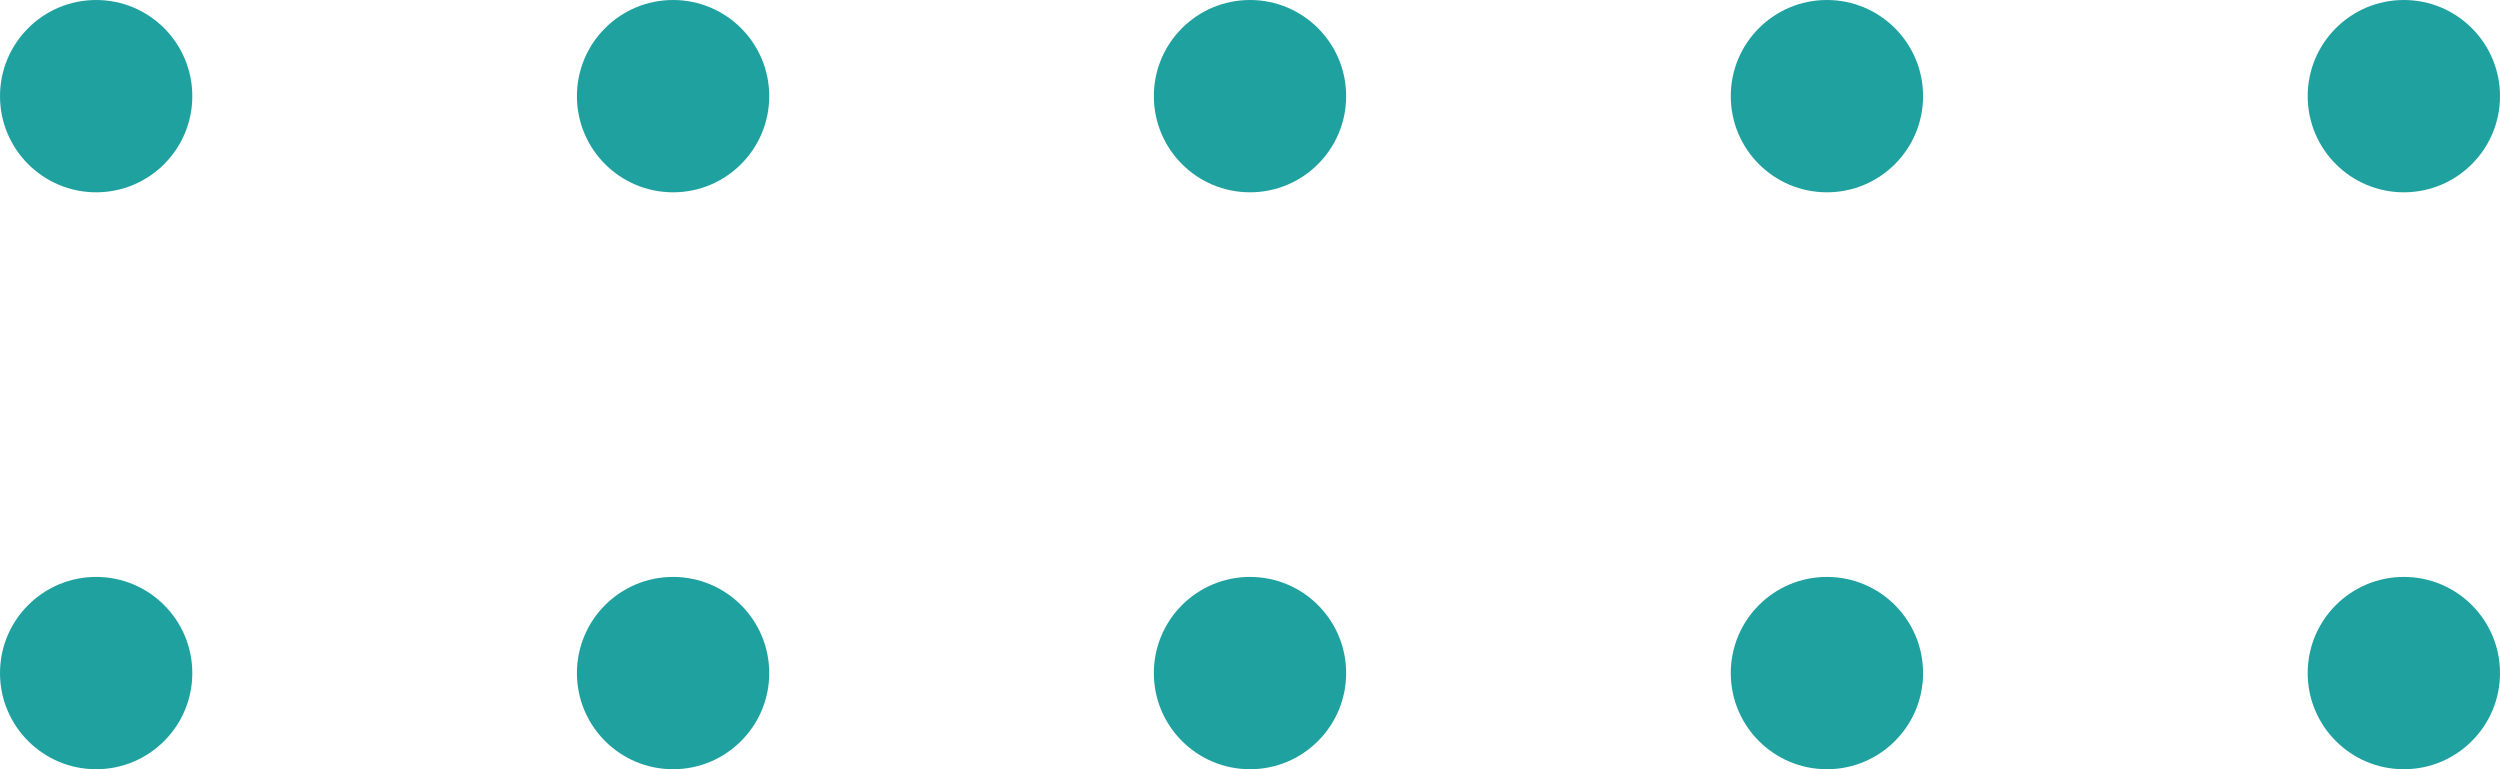
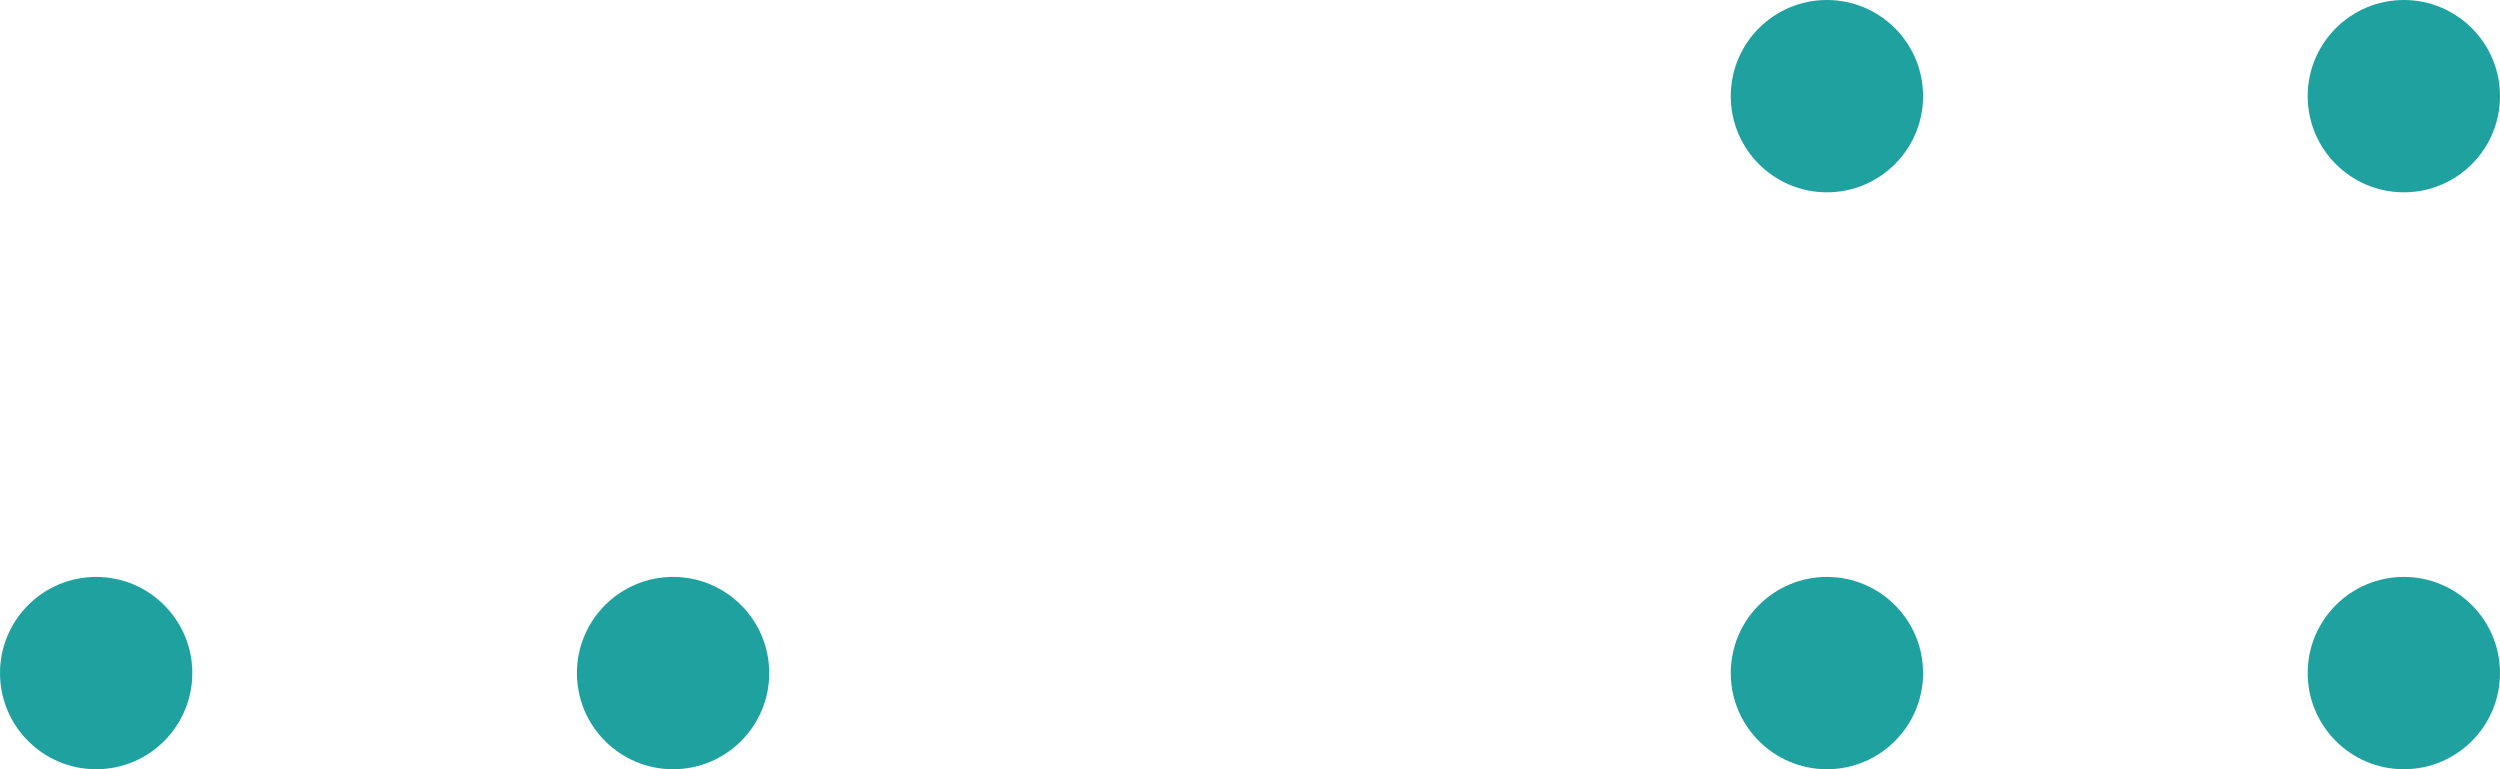
<svg xmlns="http://www.w3.org/2000/svg" width="130" height="40" viewBox="0 0 130 40" fill="none">
-   <circle cx="5" cy="5" r="5" fill="#1FA1A0" />
-   <circle cx="35" cy="5" r="5" fill="#1FA1A0" />
  <circle cx="35" cy="35" r="5" fill="#1FA1A0" />
-   <circle cx="65" cy="5" r="5" fill="#1FA1A0" />
-   <circle cx="65" cy="35" r="5" fill="#1FA1A0" />
  <circle cx="5" cy="35" r="5" fill="#1FA1A0" />
  <circle cx="95" cy="5" r="5" fill="#1FA1A0" />
  <circle cx="95" cy="35" r="5" fill="#1FA1A0" />
  <circle cx="125" cy="5" r="5" fill="#1FA1A0" />
  <circle cx="125" cy="35" r="5" fill="#1FA1A0" />
</svg>